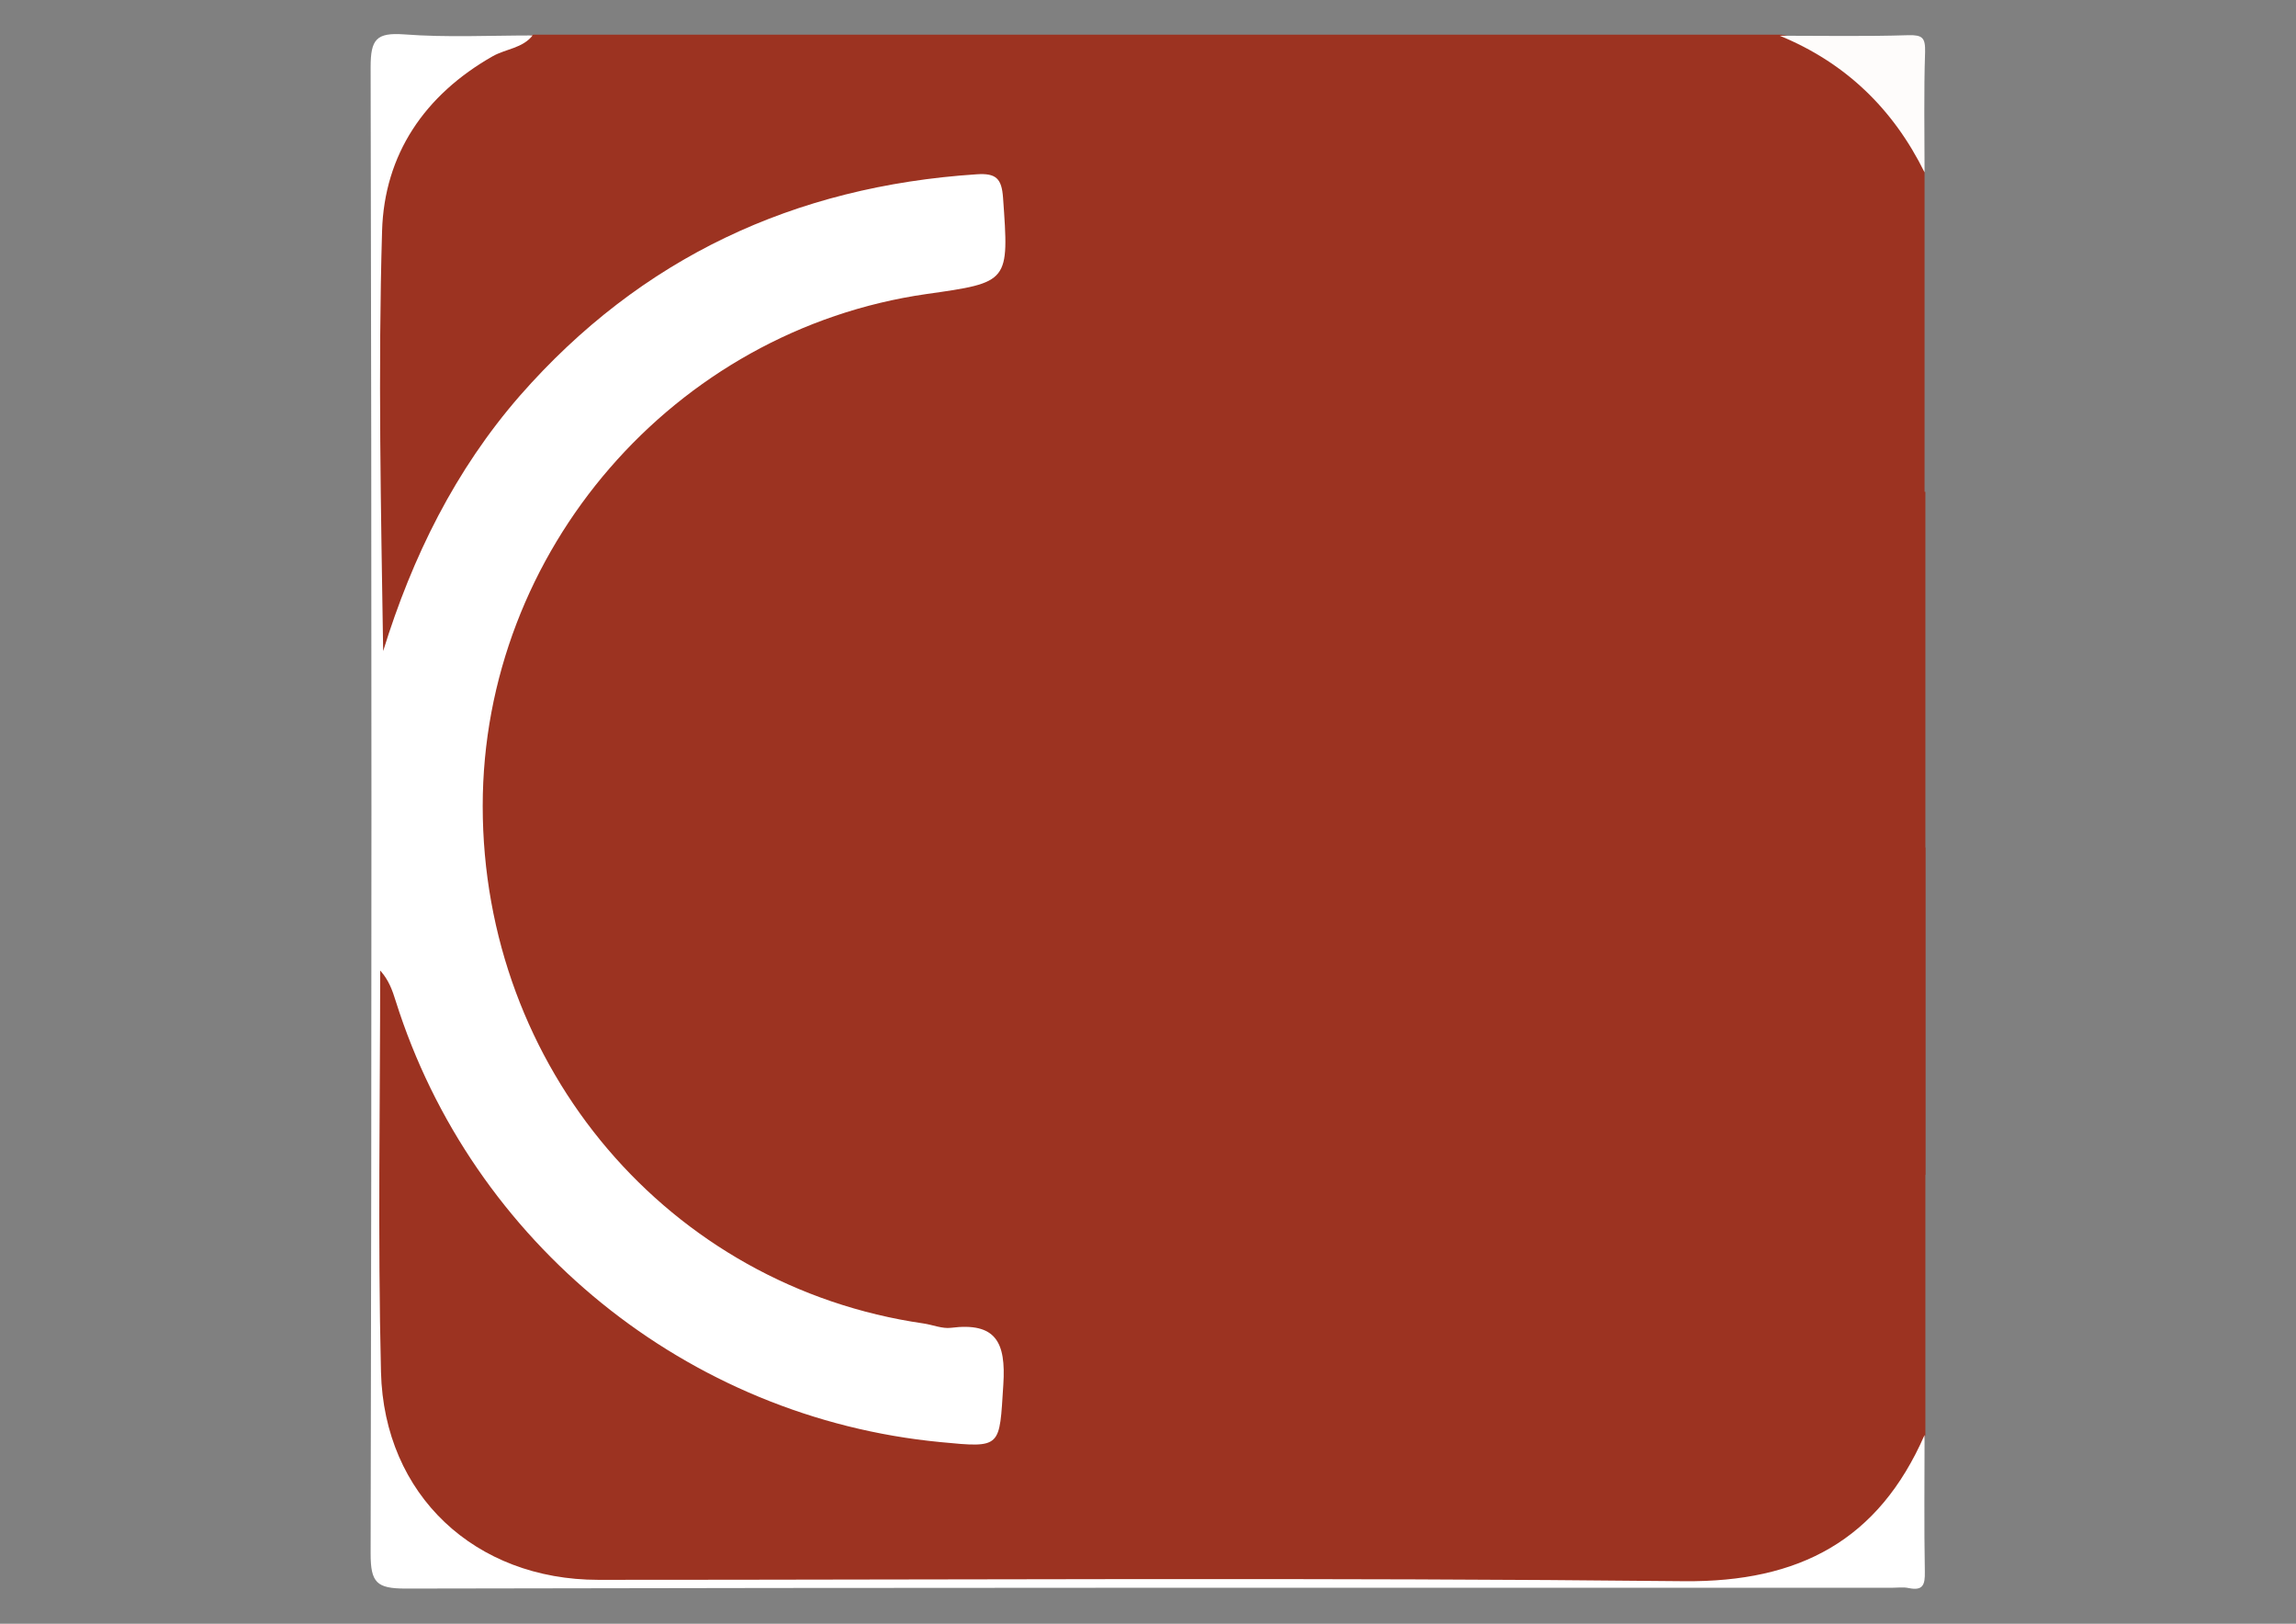
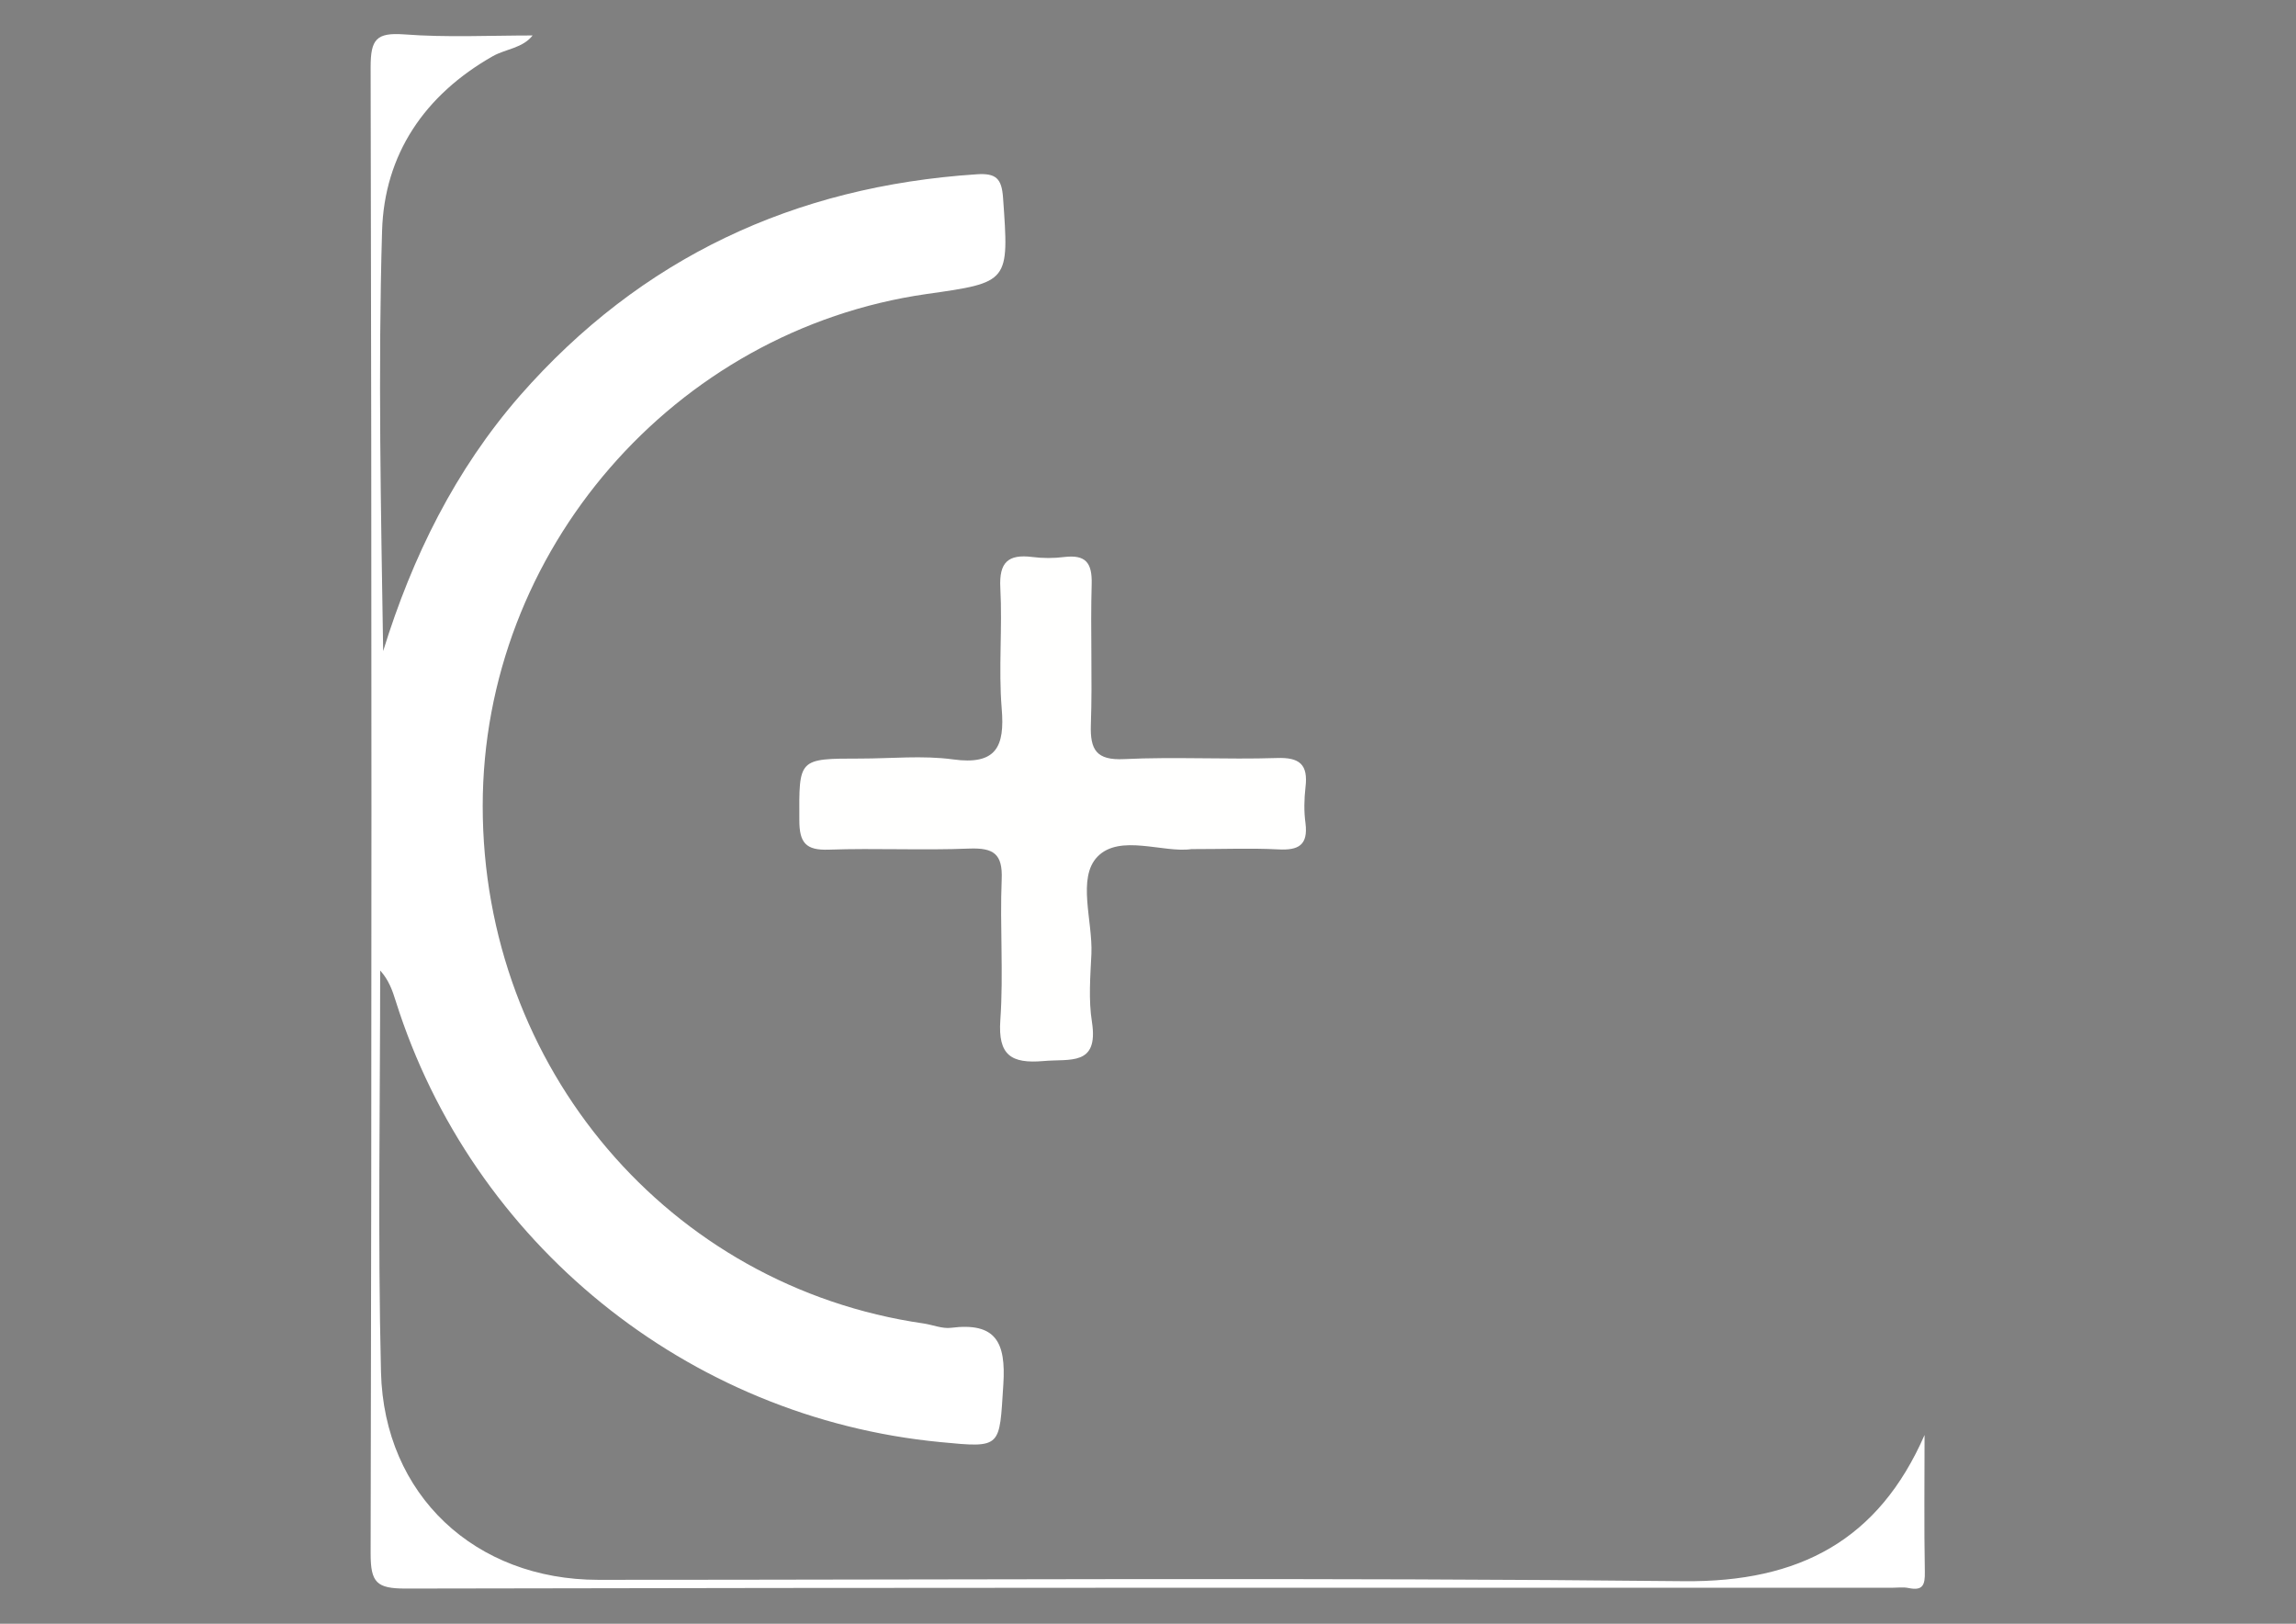
<svg xmlns="http://www.w3.org/2000/svg" id="Layer_1" x="0px" y="0px" viewBox="0 0 841.9 595.3" style="enable-background:new 0 0 841.9 595.3;" xml:space="preserve">
  <rect x="0" y="0" width="841.9" height="595.3" fill="#808080" stroke="none" />
  <style type="text/css">	.st0{fill:#9C3321;}	.st1{fill:#FFFFFF;}	.st2{fill:#FEFCFB;}	.st3{fill:#FFFFFE;}</style>
  <g>
    <g>
-       <path class="st0" d="M705.7,63.2c0,71.8,0,143.5,0,215.3c-4.3,4.7-9.9,6-16,6c-12.3,0.1-24.5,0.4-36.8-0.1    c-14.9-0.7-20.2-6-21-20.8c-0.6-11.3,0.1-22.6-0.3-33.8c-0.3-7.4,2.2-17.4-9.7-17.9c-12.3-0.4-9.9,9.7-10.2,17.1    c-0.4,10.8,0.2,21.6-0.3,32.4c-0.7,15.8-6.9,22.2-22.6,22.9c-15.2,0.7-30.4,0-45.6,0.4c-6.7,0.2-13.3,1-13.3,9.9    c0,8.9,6.6,9.8,13.3,10c14.7,0.4,29.4-0.2,44.2,0.3c17.4,0.7,23.6,7,24.2,24.5c0.4,10.8-0.3,21.6,0.3,32.4    c0.4,7.6-3.1,19,10.2,18.5c12.8-0.4,9.3-11.6,9.7-19.3c0.6-11.7-0.2-23.5,0.4-35.3c0.8-14.8,6.1-20.1,21-20.8    c12.3-0.6,24.5-0.2,36.8-0.1c6.1,0,11.7,1.3,16,6c0,71.8,0,143.5,0,215.3c-8.9,38.6-29.2,54.5-69.9,54.5    c-141.6,0-283.2-0.2-424.8,0.2c-28.2,0.1-49-10.9-64.2-34.3c-7.7-11.9-8.6-25.2-8.8-38.2c-0.7-50.6-0.4-101.2-0.2-151.9    c0-1.4,0.1-3,2.7-4.5c7.7,2,8.8,9.5,11.2,16.1c19.7,54.8,53.8,97.6,104.7,126.7c27.4,15.7,57.1,23.6,88,27.8    c7.4,1,15.4,1.2,15.9-9.9c0.4-9.7,1-18-12.8-20c-39.1-5.6-75.2-18.6-105.6-45.2c-45-39.2-69.8-87.6-70.3-148.1    c-0.7-77.6,34.8-134.3,99.6-174c22.5-13.8,47.6-21,73.7-24.1c13.6-1.6,19.7-12,15-24.9c-2.4-6.6-7.7-5-12.3-4.8    c-31,1.4-60,10.4-87.1,25.1c-53.3,28.9-89.5,72.5-109.1,130c-2.1,6.3-3.2,13.6-10.9,16.3c-4.2-2.9-2.6-7.2-2.6-10.9    c-0.1-48.2-0.2-96.3,0-144.5c0.1-23.3,5.2-44.3,24.3-60.6c10-8.5,21.4-11.1,33.2-14.2c152.5,0,304.9,0,457.4,0    C681.8,17.6,699,34.9,705.7,63.2z" />
      <path class="st1" d="M195.3,13c-3.7,4.7-9.8,4.9-14.6,7.6c-25,14.2-39.8,36-40.6,64.1c-1.5,51.2-0.4,102.5,0.4,154    c10.7-34.6,26.4-66.4,50.2-93.7C235,94.5,291.2,68.3,358.1,63.9c7.2-0.5,9.2,1.6,9.7,8.6c2.2,31,2.4,31-28.1,35.3    c-92.6,13.3-162.7,94.2-162.7,187.7c0,95.9,68.3,176.2,161.6,189.7c3.4,0.5,6.9,2,10.1,1.6c16.5-2.1,20.2,5.3,19.2,20.8    c-1.5,23.2-0.4,23.3-23.1,21.1c-92.7-8.9-171.7-72.9-199.7-161.7c-1.2-3.9-2.6-7.8-5.7-11.2c0,49.1-0.9,98.1,0.3,147.2    c1.1,45.2,34.6,76.2,79.7,76.2c132.7,0,265.4-0.9,398.1,0.5c42.3,0.4,71.3-15,88.2-53.6c0,16.7-0.2,33.4,0.1,50.1    c0.1,4.9-0.7,7.1-6,6c-1.9-0.4-3.9-0.1-5.9-0.1c-181.7,0-363.5-0.1-545.2,0.3c-10.6,0-12.8-2.2-12.8-12.8    c0.4-181.7,0.4-363.3,0-545c0-10.2,2.1-12.7,12.2-12C163.8,13.8,179.6,13,195.3,13z" />
-       <path class="st1" d="M705.7,310.9c-17.7,0.1-35.4,1.4-53,0c-13.9-1.1-16.4,4.2-15.7,16.5c1,16.6-0.2,33.4,0.4,50    c0.4,9.2-2.9,11.8-11.8,11.5c-26.8-0.7-21,2.1-21.5-20.5c-0.3-15.2-0.5-30.4,0.1-45.6c0.3-8.8-2.3-12.1-11.5-11.7    c-19.6,0.7-39.3-0.2-58.9,0.4c-8.6,0.2-13.2-1.4-11.6-11.1c0.6-3.8,0.5-7.9,0-11.8c-1-8.2,1.9-11,10.4-10.8    c18.6,0.6,37.3-0.5,56,0.4c11.9,0.6,16.7-2.3,15.8-15.1c-1.1-16.1,0.2-32.4-0.5-48.6c-0.3-8.5,2.7-11.4,10.9-10.5    c3.9,0.5,7.9,0.5,11.8,0c8.3-1,11.2,2.1,10.8,10.6c-0.6,15.7,0.6,31.5-0.4,47.1c-0.8,12.3,1.8,17.5,15.7,16.5    c17.6-1.4,35.3-0.1,53,0C705.7,289.3,705.7,300.1,705.7,310.9z" />
-       <path class="st2" d="M705.7,63.2c-11.5-23.3-29-40.2-53.1-50.1c15.7,0,31.5,0.3,47.2-0.2c5.1-0.1,6.2,0.9,6.1,6.1    C705.4,33.7,705.7,48.4,705.7,63.2z" />
      <path class="st3" d="M436.9,311.3c-10.3,1.5-26.3-5.7-34.5,2.8c-7.5,7.8-1.7,23.5-2.2,35.6c-0.4,8.3-1.1,16.9,0.2,25    c2.5,16.3-8.1,13.4-17.8,14.3c-11.8,1-16.7-2.1-15.8-15c1.2-17.1-0.2-34.4,0.5-51.6c0.4-9.4-3-11.6-11.8-11.3    c-17.2,0.7-34.4-0.2-51.6,0.4c-8.4,0.3-10.8-2.5-10.8-10.8c-0.1-22.6-0.5-22.6,22.4-22.6c11.3,0,22.8-1.2,33.9,0.3    c15.9,2.2,19.1-4.6,17.9-18.7c-1.2-14.6,0.3-29.5-0.5-44.2c-0.5-9.4,2.9-12.4,11.7-11.3c3.9,0.5,7.9,0.5,11.8,0    c7.8-0.9,10.2,2.1,10,9.9c-0.5,17.2,0.3,34.4-0.3,51.6c-0.3,9.2,2,13.1,12.2,12.6c18.6-0.9,37.4,0.2,56-0.4    c8.4-0.3,11.5,2.4,10.5,10.7c-0.5,4.4-0.6,8.9,0,13.2c1,8.1-2.6,10-10,9.6C458.8,310.9,449,311.3,436.9,311.3z" />
    </g>
  </g>
-   <rect x="260.7" y="180.3" class="st0" width="445.3" height="250.4" />
</svg>